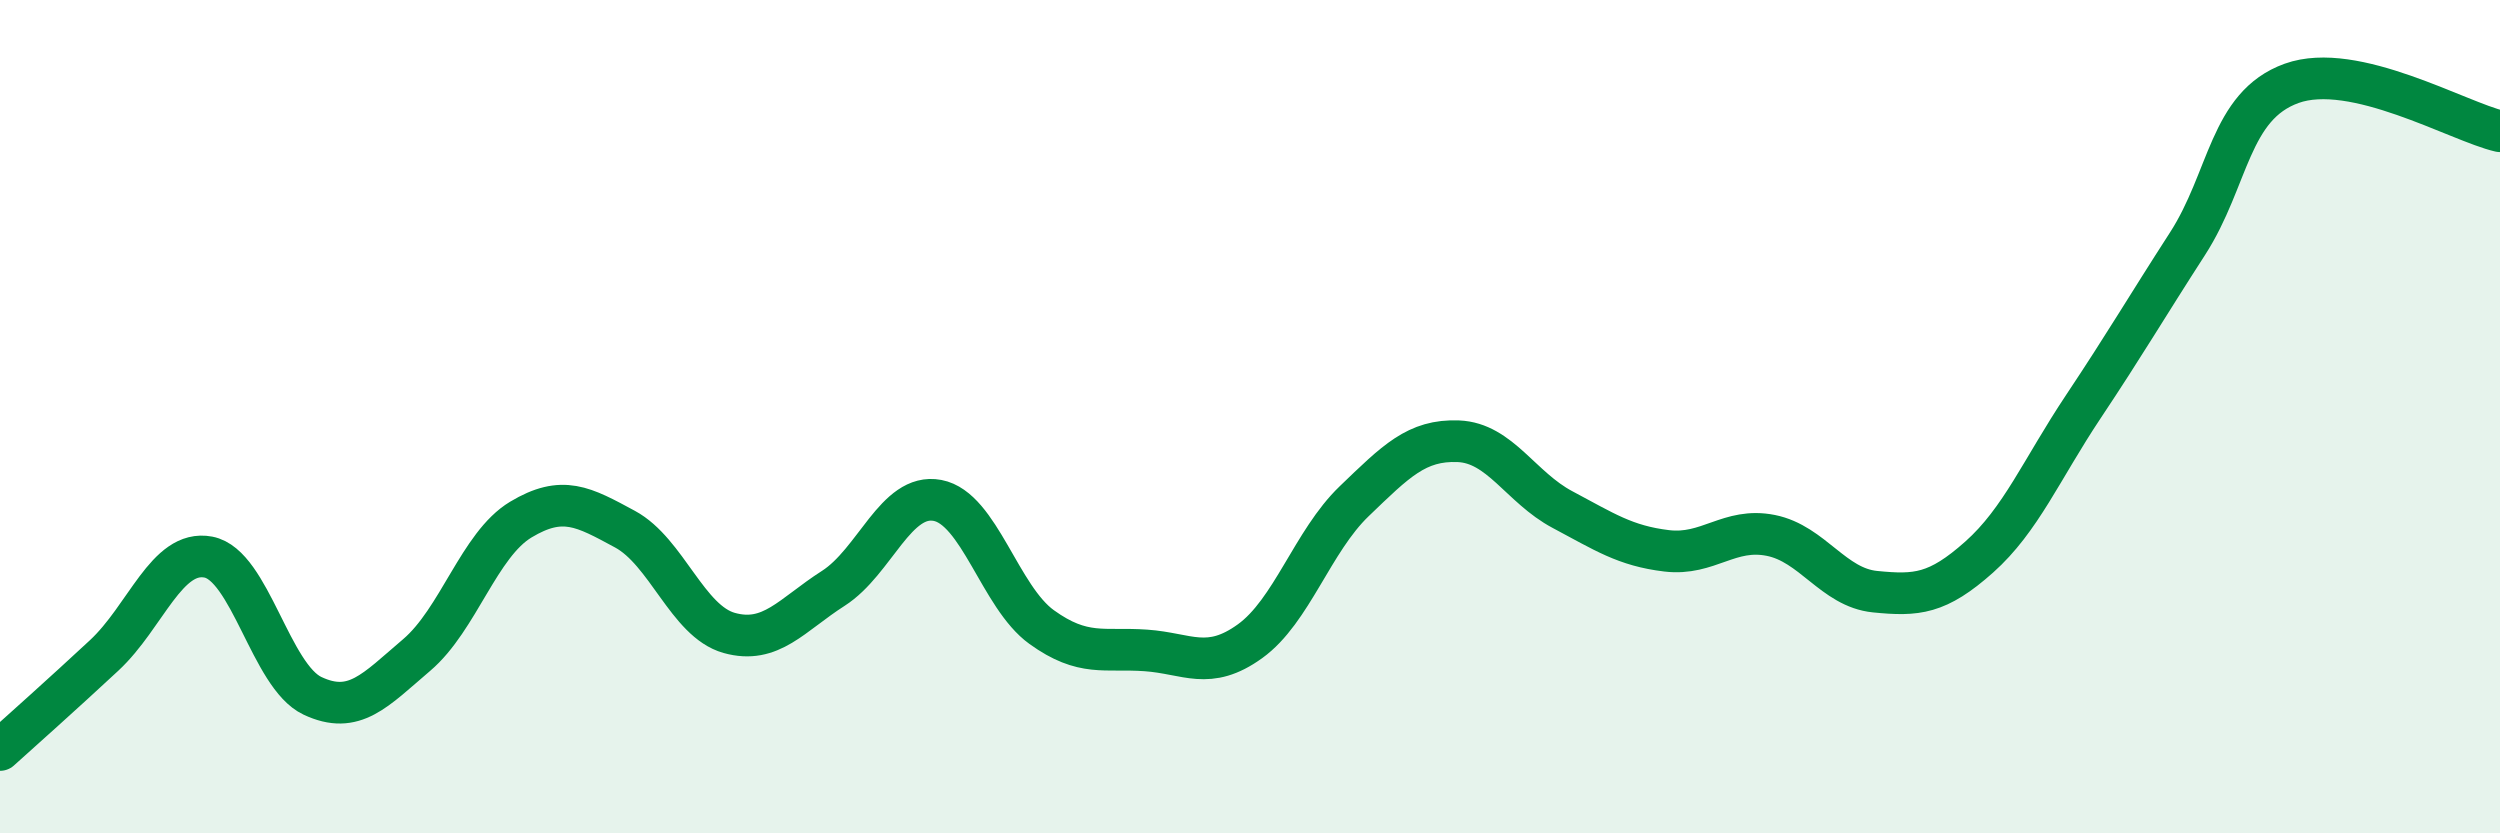
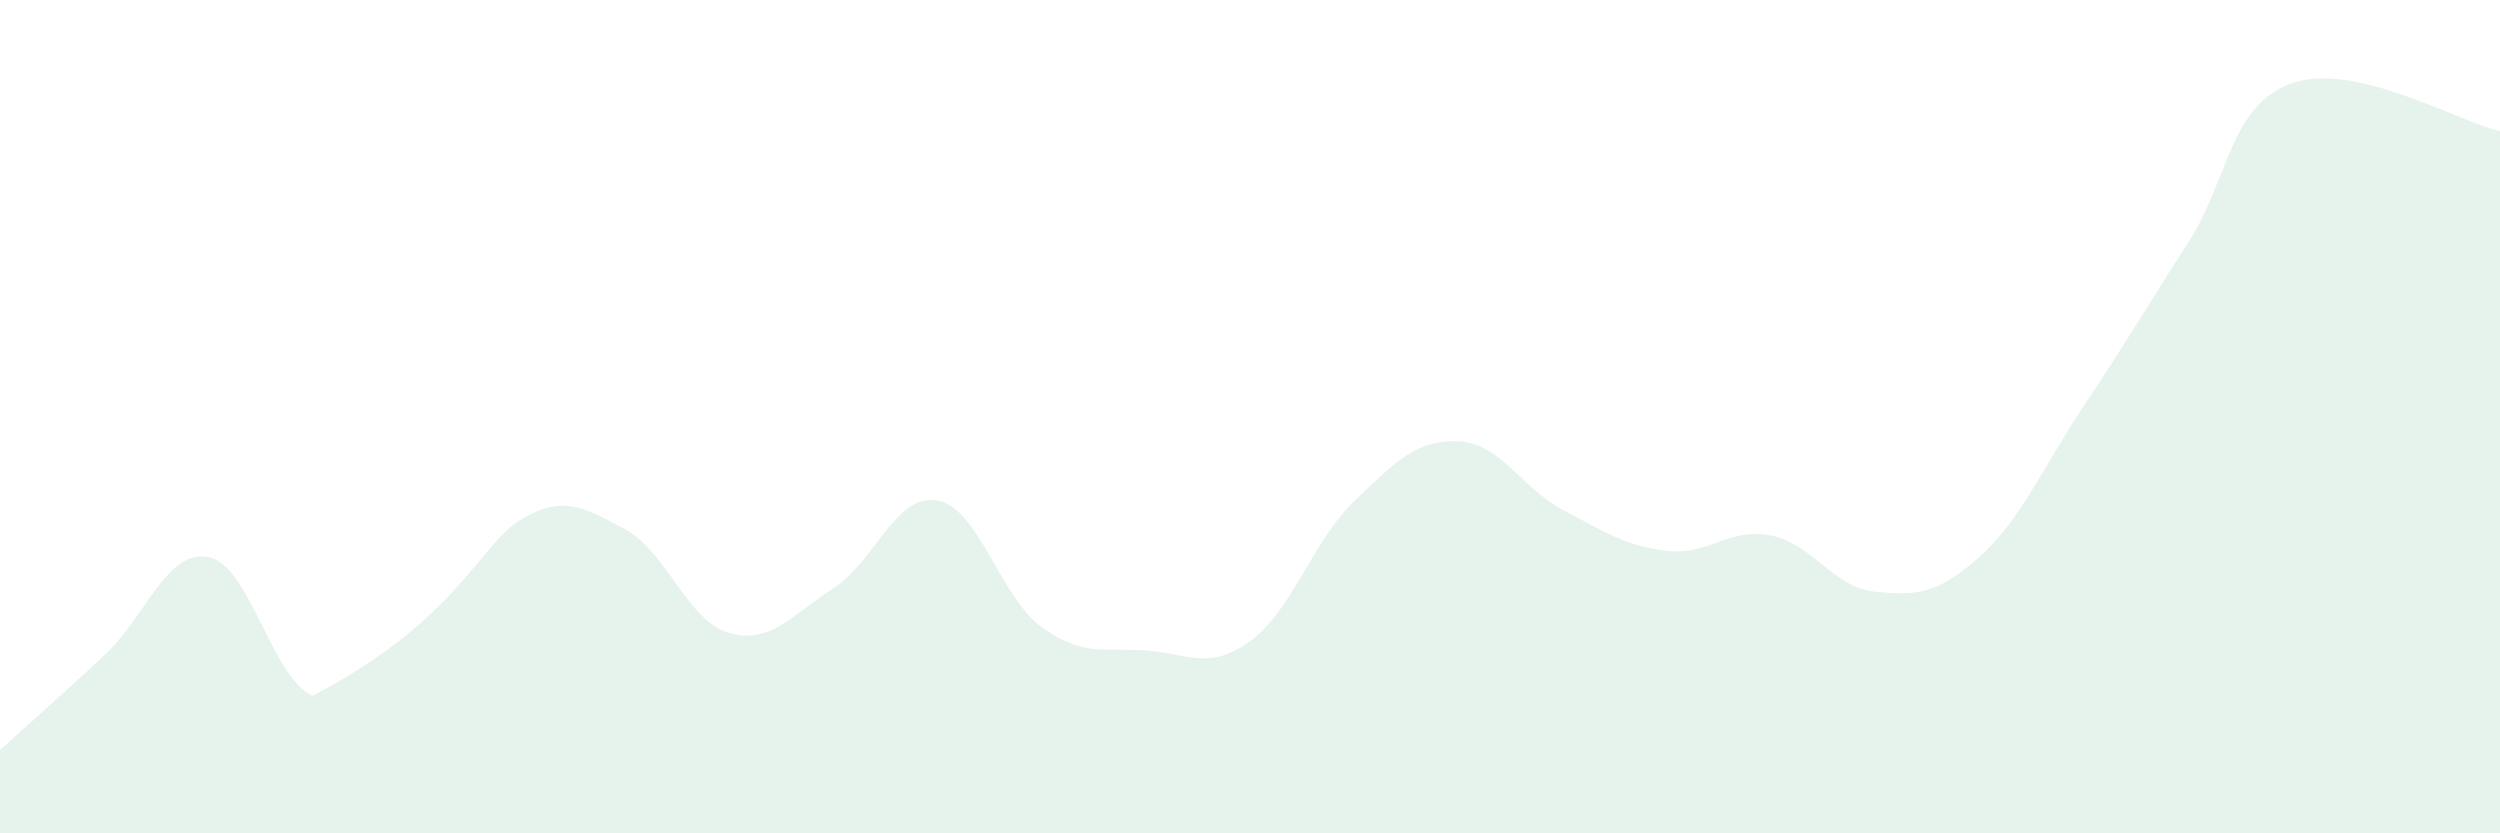
<svg xmlns="http://www.w3.org/2000/svg" width="60" height="20" viewBox="0 0 60 20">
-   <path d="M 0,18 C 0.5,17.55 1.5,16.66 2.5,15.73 C 3.5,14.8 4,13.18 5,13.37 C 6,13.56 6.5,16.23 7.5,16.7 C 8.5,17.17 9,16.57 10,15.72 C 11,14.87 11.5,13.07 12.5,12.47 C 13.5,11.87 14,12.16 15,12.7 C 16,13.24 16.5,14.91 17.5,15.19 C 18.5,15.47 19,14.76 20,14.12 C 21,13.48 21.5,11.82 22.5,12.01 C 23.5,12.2 24,14.33 25,15.05 C 26,15.77 26.5,15.54 27.5,15.61 C 28.5,15.68 29,16.11 30,15.39 C 31,14.67 31.5,12.99 32.5,12.03 C 33.5,11.07 34,10.55 35,10.59 C 36,10.63 36.5,11.7 37.5,12.23 C 38.5,12.76 39,13.1 40,13.22 C 41,13.34 41.5,12.65 42.5,12.85 C 43.5,13.05 44,14.1 45,14.2 C 46,14.3 46.5,14.26 47.5,13.37 C 48.5,12.48 49,11.26 50,9.76 C 51,8.26 51.5,7.4 52.5,5.85 C 53.5,4.3 53.5,2.54 55,2 C 56.5,1.46 59,2.92 60,3.15L60 20L0 20Z" fill="#008740" opacity="0.1" stroke-linecap="round" stroke-linejoin="round" />
-   <path d="M 0,18 C 0.5,17.55 1.5,16.66 2.5,15.73 C 3.5,14.8 4,13.18 5,13.37 C 6,13.56 6.5,16.23 7.5,16.7 C 8.5,17.17 9,16.57 10,15.72 C 11,14.87 11.5,13.07 12.5,12.47 C 13.5,11.87 14,12.16 15,12.7 C 16,13.24 16.5,14.91 17.5,15.19 C 18.5,15.47 19,14.76 20,14.12 C 21,13.48 21.5,11.82 22.5,12.01 C 23.5,12.2 24,14.33 25,15.05 C 26,15.77 26.5,15.54 27.5,15.61 C 28.5,15.68 29,16.11 30,15.39 C 31,14.67 31.5,12.99 32.5,12.03 C 33.5,11.07 34,10.55 35,10.59 C 36,10.63 36.5,11.7 37.5,12.23 C 38.5,12.76 39,13.1 40,13.22 C 41,13.34 41.5,12.65 42.5,12.85 C 43.5,13.05 44,14.1 45,14.2 C 46,14.3 46.5,14.26 47.5,13.37 C 48.5,12.48 49,11.26 50,9.76 C 51,8.26 51.5,7.4 52.5,5.85 C 53.5,4.3 53.5,2.54 55,2 C 56.5,1.46 59,2.92 60,3.15" stroke="#008740" stroke-width="1" fill="none" stroke-linecap="round" stroke-linejoin="round" />
+   <path d="M 0,18 C 0.5,17.55 1.5,16.66 2.5,15.73 C 3.5,14.8 4,13.18 5,13.37 C 6,13.56 6.5,16.23 7.5,16.7 C 11,14.87 11.5,13.07 12.5,12.47 C 13.5,11.87 14,12.16 15,12.7 C 16,13.24 16.5,14.91 17.5,15.19 C 18.5,15.47 19,14.76 20,14.12 C 21,13.48 21.5,11.82 22.5,12.01 C 23.5,12.2 24,14.33 25,15.05 C 26,15.77 26.5,15.54 27.5,15.61 C 28.5,15.68 29,16.11 30,15.39 C 31,14.67 31.5,12.99 32.5,12.03 C 33.5,11.07 34,10.55 35,10.59 C 36,10.63 36.5,11.7 37.5,12.23 C 38.5,12.76 39,13.1 40,13.22 C 41,13.34 41.5,12.65 42.5,12.85 C 43.5,13.05 44,14.1 45,14.2 C 46,14.3 46.5,14.26 47.5,13.37 C 48.5,12.48 49,11.26 50,9.76 C 51,8.26 51.5,7.4 52.5,5.85 C 53.5,4.3 53.5,2.54 55,2 C 56.5,1.46 59,2.92 60,3.15L60 20L0 20Z" fill="#008740" opacity="0.1" stroke-linecap="round" stroke-linejoin="round" />
</svg>